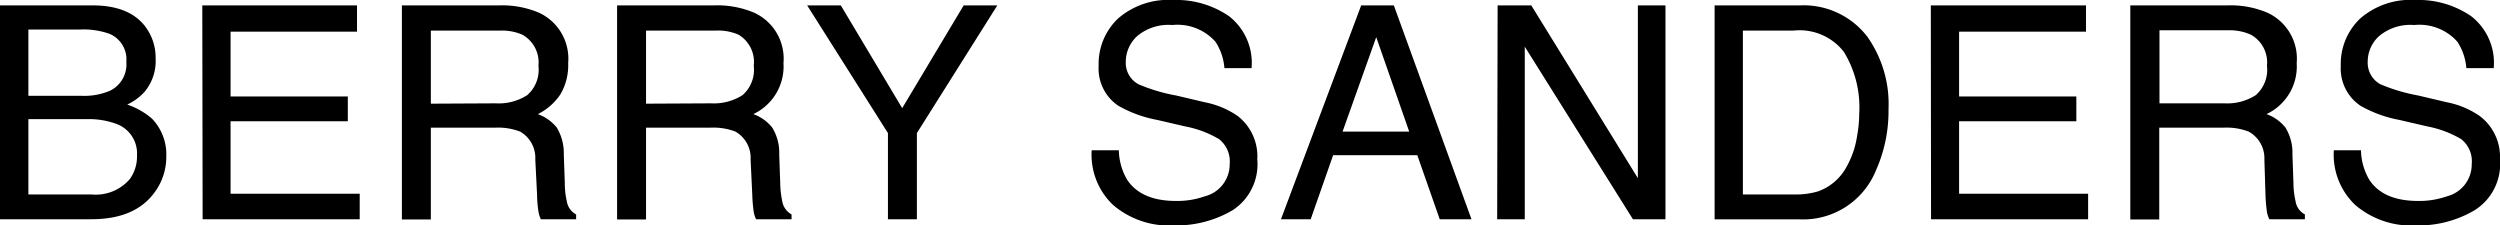
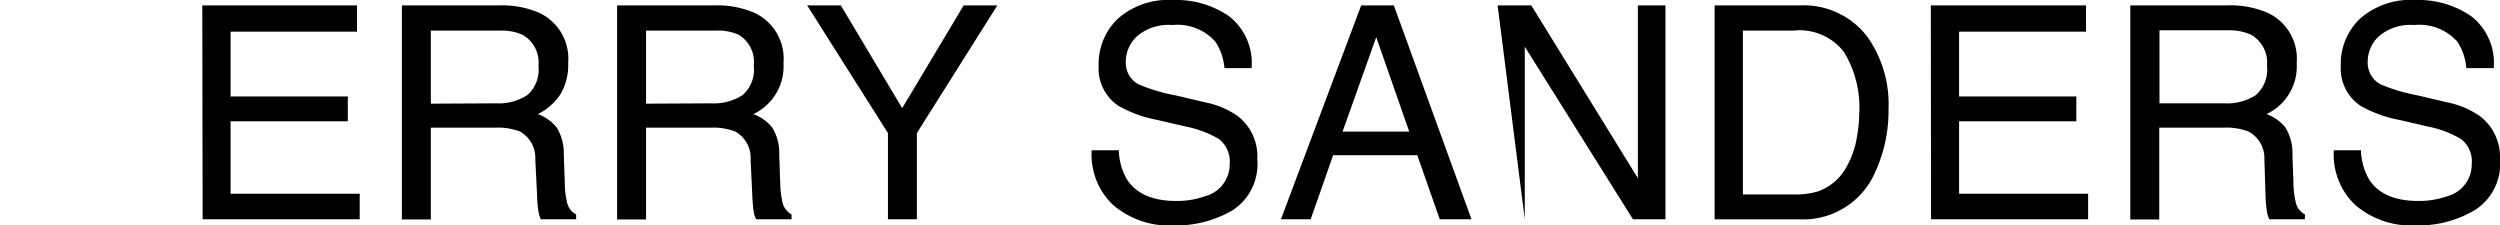
<svg xmlns="http://www.w3.org/2000/svg" id="Layer_1" data-name="Layer 1" viewBox="0 0 222.82 20.09">
  <title>logo_berry_sanders</title>
-   <path d="M34.18,27.75h8.24q3.38,0,4.79,2a4.57,4.57,0,0,1,.84,2.72,4.27,4.27,0,0,1-1,3,4.89,4.89,0,0,1-1.53,1.12,6.64,6.64,0,0,1,2.2,1.25A4.59,4.59,0,0,1,49,41.24a5.29,5.29,0,0,1-1.16,3.33q-1.74,2.24-5.52,2.24H34.18Zm7.28,8.06A5.82,5.82,0,0,0,44,35.35a2.61,2.61,0,0,0,1.44-2.57,2.46,2.46,0,0,0-1.54-2.51,6.92,6.92,0,0,0-2.56-.37H36.71v5.91Zm.87,8.79a4,4,0,0,0,3.42-1.37,3.43,3.43,0,0,0,.64-2.11,2.8,2.8,0,0,0-1.87-2.82,7.11,7.11,0,0,0-2.63-.41H36.71V44.6Z" transform="translate(-34.18 -27.27)" />
  <path d="M52.21,27.75H66v2.34H54.73v5.78H65.18v2.21H54.73v6.46H66.24v2.27h-14Z" transform="translate(-34.18 -27.27)" />
  <path d="M70,27.75h8.66a8.44,8.44,0,0,1,3.53.64,4.51,4.51,0,0,1,2.63,4.5,5.08,5.08,0,0,1-.7,2.8,5.19,5.19,0,0,1-2,1.75,3.94,3.94,0,0,1,1.68,1.19,4.43,4.43,0,0,1,.63,2.4l.09,2.56a7.1,7.1,0,0,0,.18,1.62,1.58,1.58,0,0,0,.83,1.17v.43H82.38a2.69,2.69,0,0,1-.2-.64,10,10,0,0,1-.13-1.5l-.16-3.18A2.7,2.7,0,0,0,80.54,39a5.48,5.48,0,0,0-2.25-.35H72.58v8.18H70Zm8.38,8.73a4.69,4.69,0,0,0,2.79-.73,3,3,0,0,0,1-2.62,2.82,2.82,0,0,0-1.44-2.77A4.53,4.53,0,0,0,78.71,30H72.58v6.51Z" transform="translate(-34.18 -27.27)" />
  <path d="M89.18,27.75h8.66a8.41,8.41,0,0,1,3.53.64,4.5,4.5,0,0,1,2.64,4.5,4.69,4.69,0,0,1-2.69,4.55A3.82,3.82,0,0,1,103,38.63a4.26,4.26,0,0,1,.63,2.4l.09,2.56a8.48,8.48,0,0,0,.18,1.62,1.64,1.64,0,0,0,.83,1.17v.43h-3.16a2.29,2.29,0,0,1-.21-.64,13.88,13.88,0,0,1-.13-1.5l-.15-3.18A2.7,2.7,0,0,0,99.73,39a5.5,5.5,0,0,0-2.26-.35H91.76v8.18H89.18Zm8.38,8.73a4.74,4.74,0,0,0,2.8-.73,3,3,0,0,0,1-2.62A2.82,2.82,0,0,0,100,30.36,4.58,4.58,0,0,0,97.89,30H91.76v6.51Z" transform="translate(-34.18 -27.27)" />
  <path d="M106.12,27.75h3l5.47,9.16,5.48-9.16h3L115.9,39.13v7.68h-2.58V39.13Z" transform="translate(-34.18 -27.27)" />
  <path d="M133.9,40.66a5.38,5.38,0,0,0,.74,2.63q1.25,1.89,4.36,1.89a7.38,7.38,0,0,0,2.55-.41,2.94,2.94,0,0,0,2.23-2.88,2.52,2.52,0,0,0-.95-2.22,9.29,9.29,0,0,0-3-1.13l-2.5-.58a11.1,11.1,0,0,1-3.47-1.26,4,4,0,0,1-1.76-3.57,5.57,5.57,0,0,1,1.73-4.21,6.84,6.84,0,0,1,4.9-1.65,8.31,8.31,0,0,1,5,1.45,5.28,5.28,0,0,1,2,4.62h-2.42a5,5,0,0,0-.8-2.35,4.52,4.52,0,0,0-3.84-1.49,4.33,4.33,0,0,0-3.15,1,3.1,3.1,0,0,0-1,2.23,2.17,2.17,0,0,0,1.13,2.05,15.54,15.54,0,0,0,3.35,1l2.59.61a7.73,7.73,0,0,1,2.89,1.21,4.54,4.54,0,0,1,1.76,3.87A4.89,4.89,0,0,1,144.05,46a9.86,9.86,0,0,1-5.22,1.36,7.69,7.69,0,0,1-5.43-1.81,6.17,6.17,0,0,1-1.92-4.89Z" transform="translate(-34.18 -27.27)" />
  <path d="M155.5,27.75h2.91l6.92,19.06H162.5l-2-5.71H153L151,46.81h-2.65ZM159.78,39l-2.94-8.42-3,8.42Z" transform="translate(-34.18 -27.27)" />
-   <path d="M167.66,27.75h3l9.5,15.4V27.75h2.46V46.81h-2.9l-9.64-15.38V46.81h-2.46Z" transform="translate(-34.18 -27.27)" />
+   <path d="M167.66,27.75h3l9.5,15.4V27.75h2.46V46.81h-2.9l-9.64-15.38V46.81Z" transform="translate(-34.18 -27.27)" />
  <path d="M187,27.75h7.61a7.15,7.15,0,0,1,6,2.79A10.4,10.4,0,0,1,202.5,37a13,13,0,0,1-1.13,5.48,7,7,0,0,1-6.82,4.34H187Zm7.11,16.85a6.87,6.87,0,0,0,2.1-.27,4.65,4.65,0,0,0,2.41-1.95,8,8,0,0,0,1.08-3,11.3,11.3,0,0,0,.19-2,9.43,9.43,0,0,0-1.38-5.5A5,5,0,0,0,194,30h-4.48V44.6Z" transform="translate(-34.18 -27.27)" />
  <path d="M206.27,27.75H220.1v2.34H208.79v5.78h10.45v2.21H208.79v6.46h11.5v2.27h-14Z" transform="translate(-34.18 -27.27)" />
  <path d="M224.05,27.75h8.66a8.38,8.38,0,0,1,3.53.64,4.5,4.5,0,0,1,2.64,4.5,4.69,4.69,0,0,1-2.69,4.55,3.82,3.82,0,0,1,1.68,1.19,4.26,4.26,0,0,1,.63,2.4l.09,2.56a7.59,7.59,0,0,0,.19,1.62,1.58,1.58,0,0,0,.83,1.17v.43h-3.17a2.67,2.67,0,0,1-.21-.64,13.88,13.88,0,0,1-.13-1.5L236,41.49A2.7,2.7,0,0,0,234.6,39a5.5,5.5,0,0,0-2.26-.35h-5.71v8.18h-2.58Zm8.39,8.73a4.71,4.71,0,0,0,2.79-.73,3,3,0,0,0,1-2.62,2.82,2.82,0,0,0-1.44-2.77,4.56,4.56,0,0,0-2-.39h-6.14v6.51Z" transform="translate(-34.18 -27.27)" />
  <path d="M244.61,40.66a5.38,5.38,0,0,0,.74,2.63c.82,1.26,2.28,1.89,4.36,1.89a7.42,7.42,0,0,0,2.55-.41,2.93,2.93,0,0,0,2.22-2.88,2.51,2.51,0,0,0-.94-2.22,9.39,9.39,0,0,0-3-1.13l-2.5-.58a11.1,11.1,0,0,1-3.47-1.26,4,4,0,0,1-1.76-3.57,5.57,5.57,0,0,1,1.73-4.21,6.82,6.82,0,0,1,4.9-1.65,8.3,8.3,0,0,1,5,1.45,5.26,5.26,0,0,1,2,4.62H254a5,5,0,0,0-.8-2.35,4.52,4.52,0,0,0-3.84-1.49,4.33,4.33,0,0,0-3.15,1,3.07,3.07,0,0,0-1,2.23,2.19,2.19,0,0,0,1.13,2.05,15.9,15.9,0,0,0,3.36,1l2.59.61a7.73,7.73,0,0,1,2.89,1.21A4.57,4.57,0,0,1,257,41.47,4.88,4.88,0,0,1,254.75,46a9.8,9.8,0,0,1-5.21,1.36,7.69,7.69,0,0,1-5.43-1.81,6.17,6.17,0,0,1-1.92-4.89Z" transform="translate(-34.18 -27.27)" />
</svg>